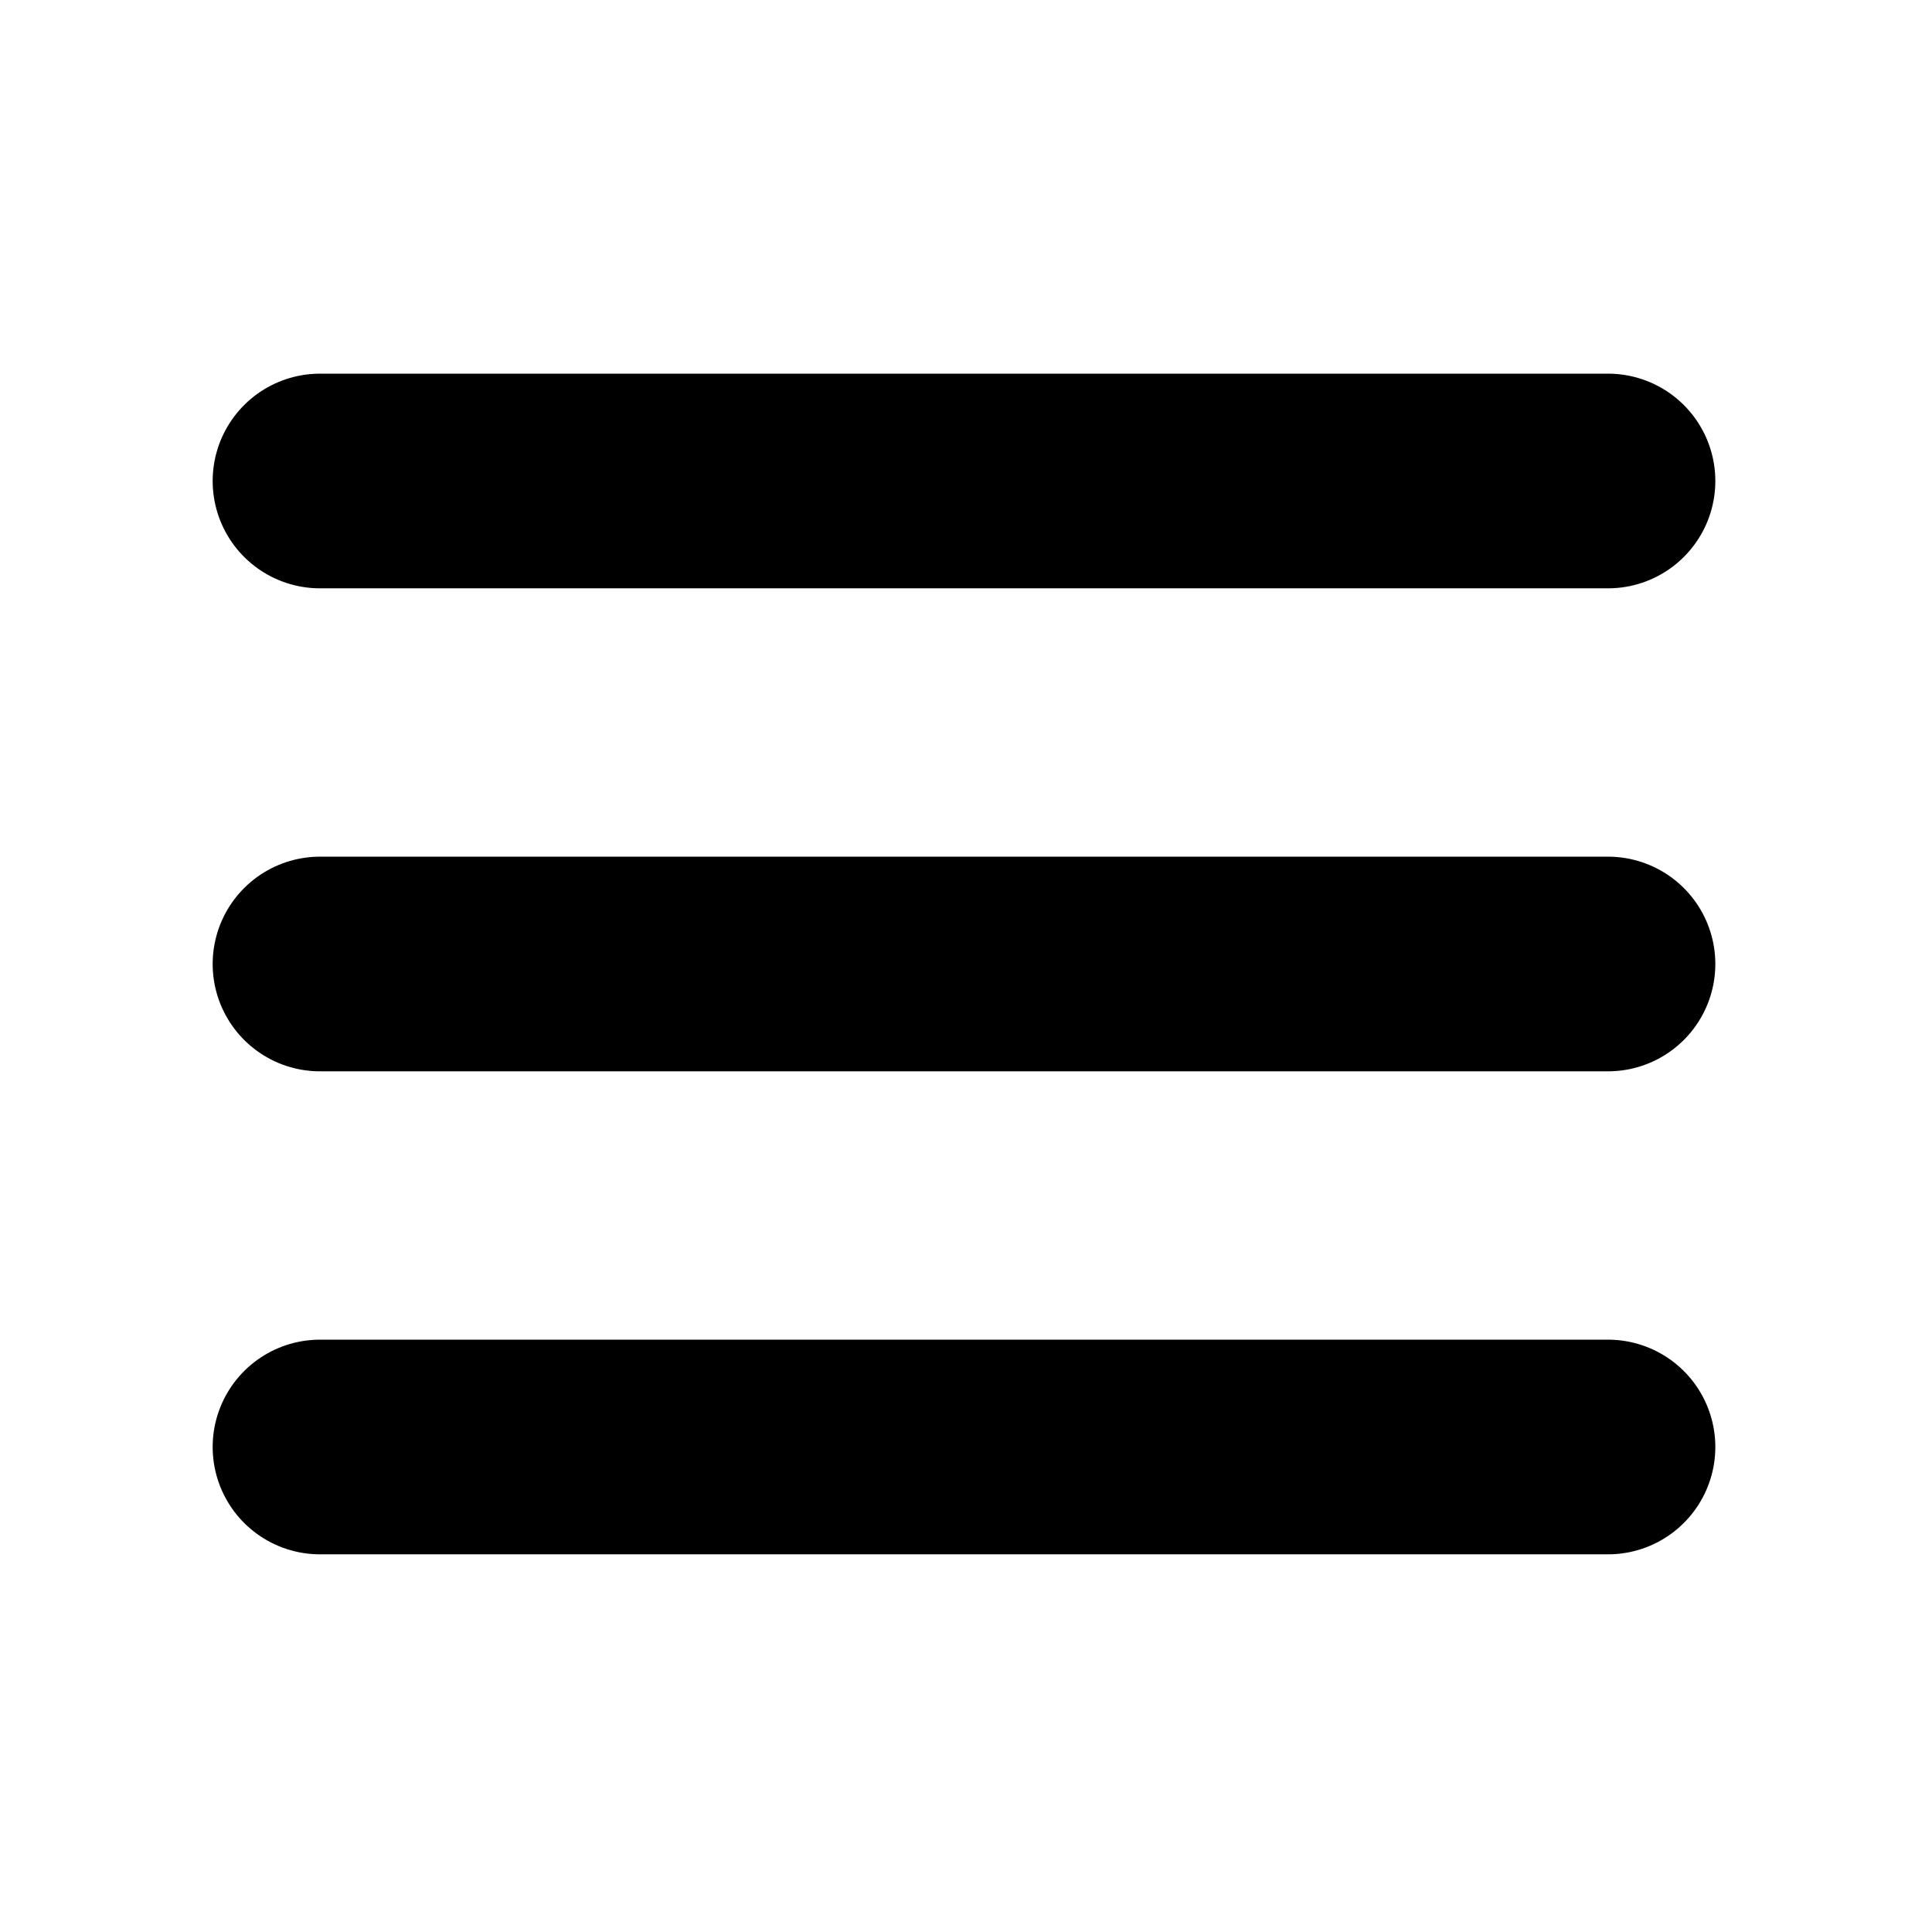
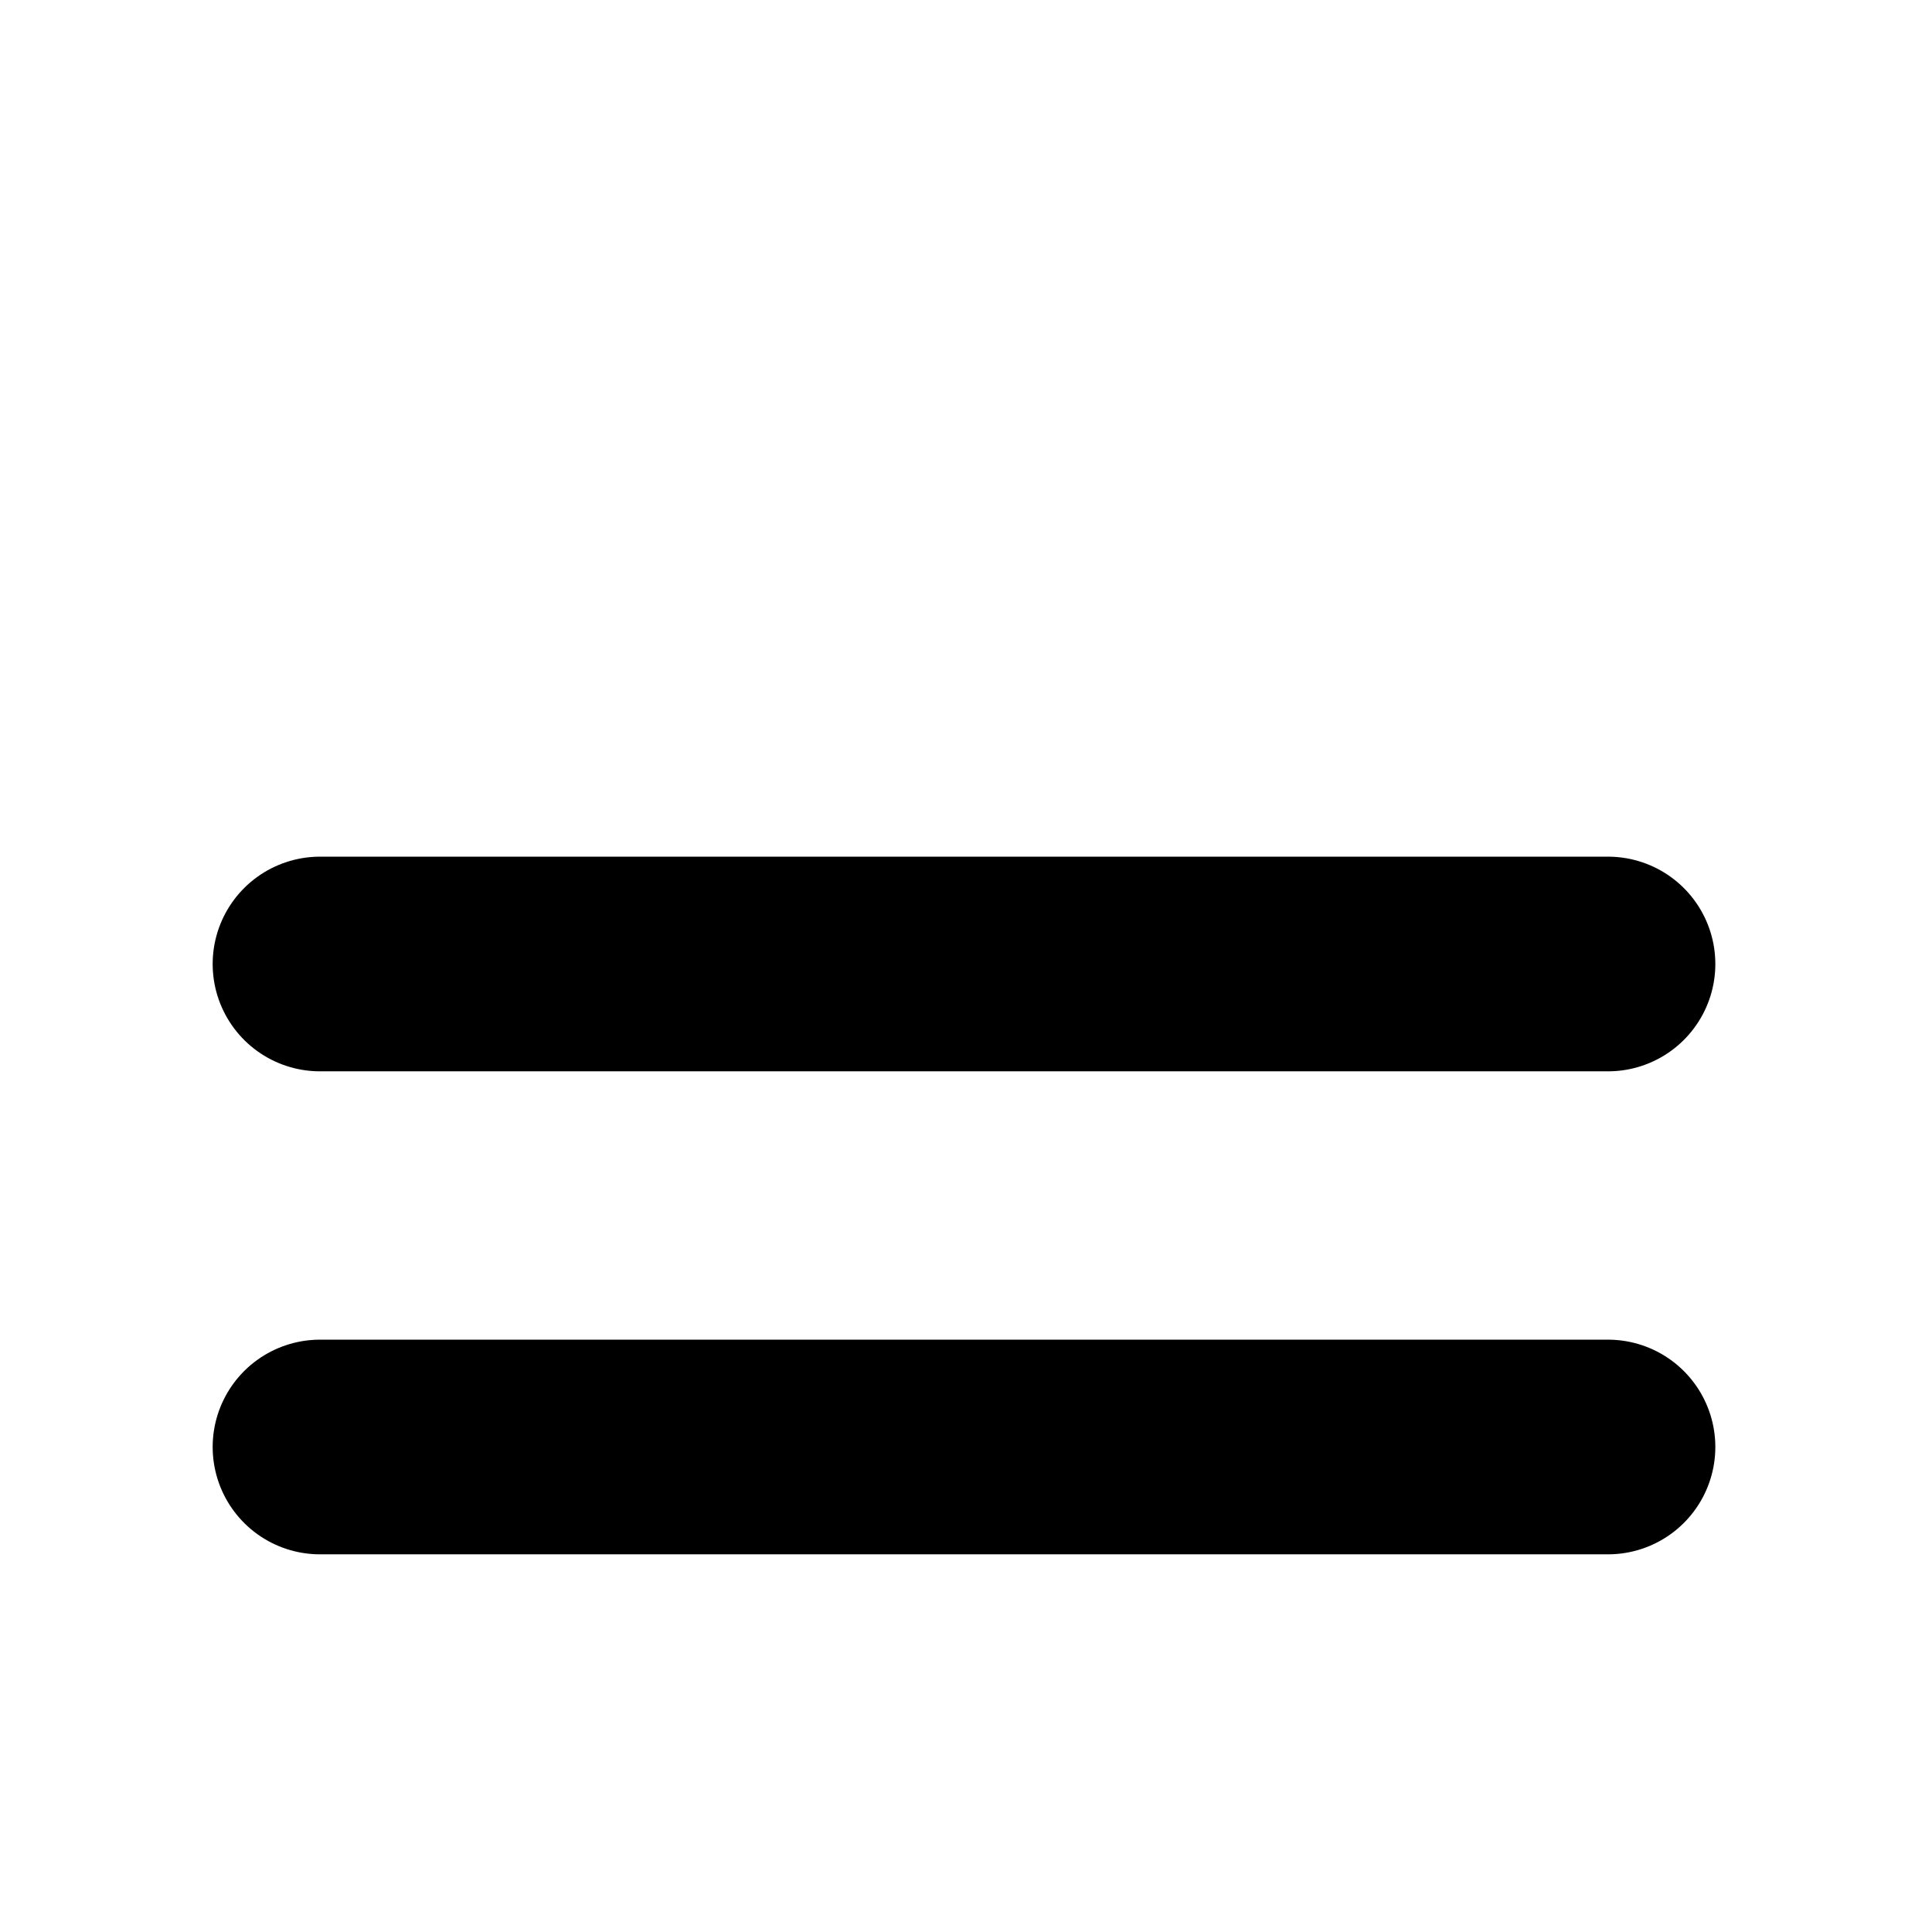
<svg xmlns="http://www.w3.org/2000/svg" width="27" height="27" viewBox="0 0 27 27" fill="none">
-   <path d="M4.472 6.722H22.472" stroke="#000" stroke-width="3" stroke-linecap="round" stroke-linejoin="round" />
  <path d="M4.472 13.472H22.472" stroke="#000" stroke-width="3" stroke-linecap="round" stroke-linejoin="round" />
  <path d="M4.472 20.222H22.472" stroke="#000" stroke-width="3" stroke-linecap="round" stroke-linejoin="round" />
</svg>